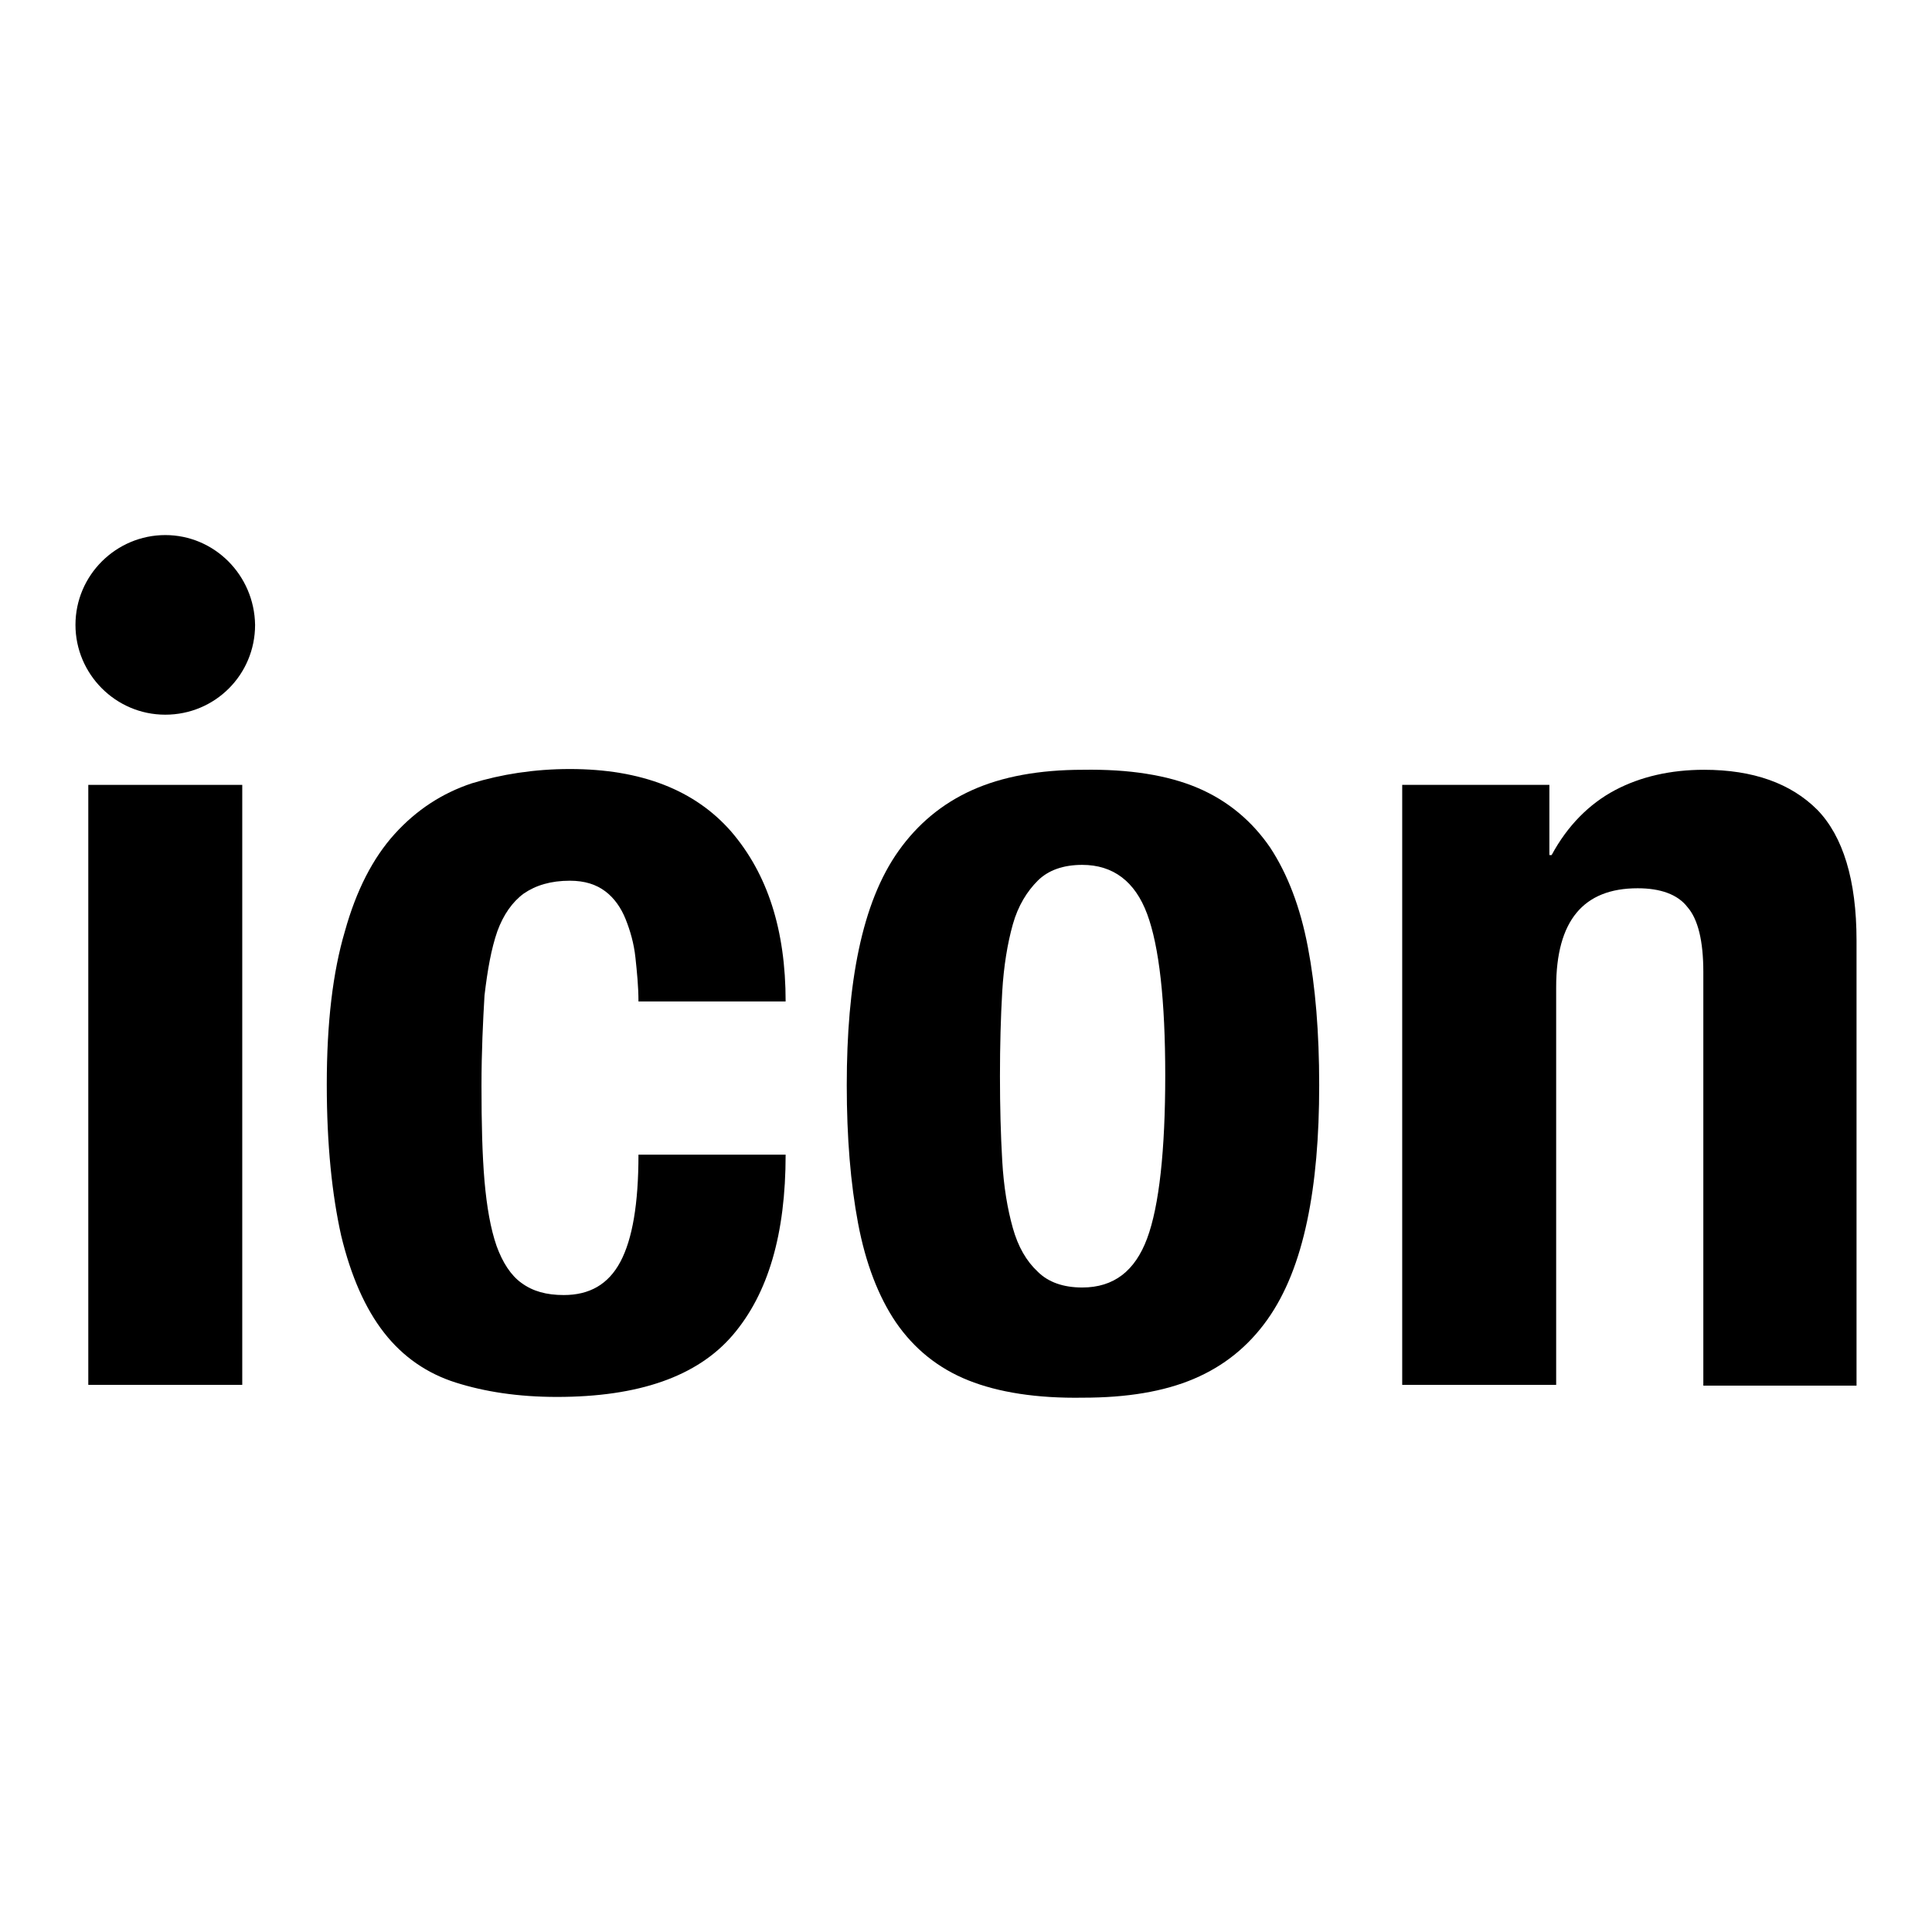
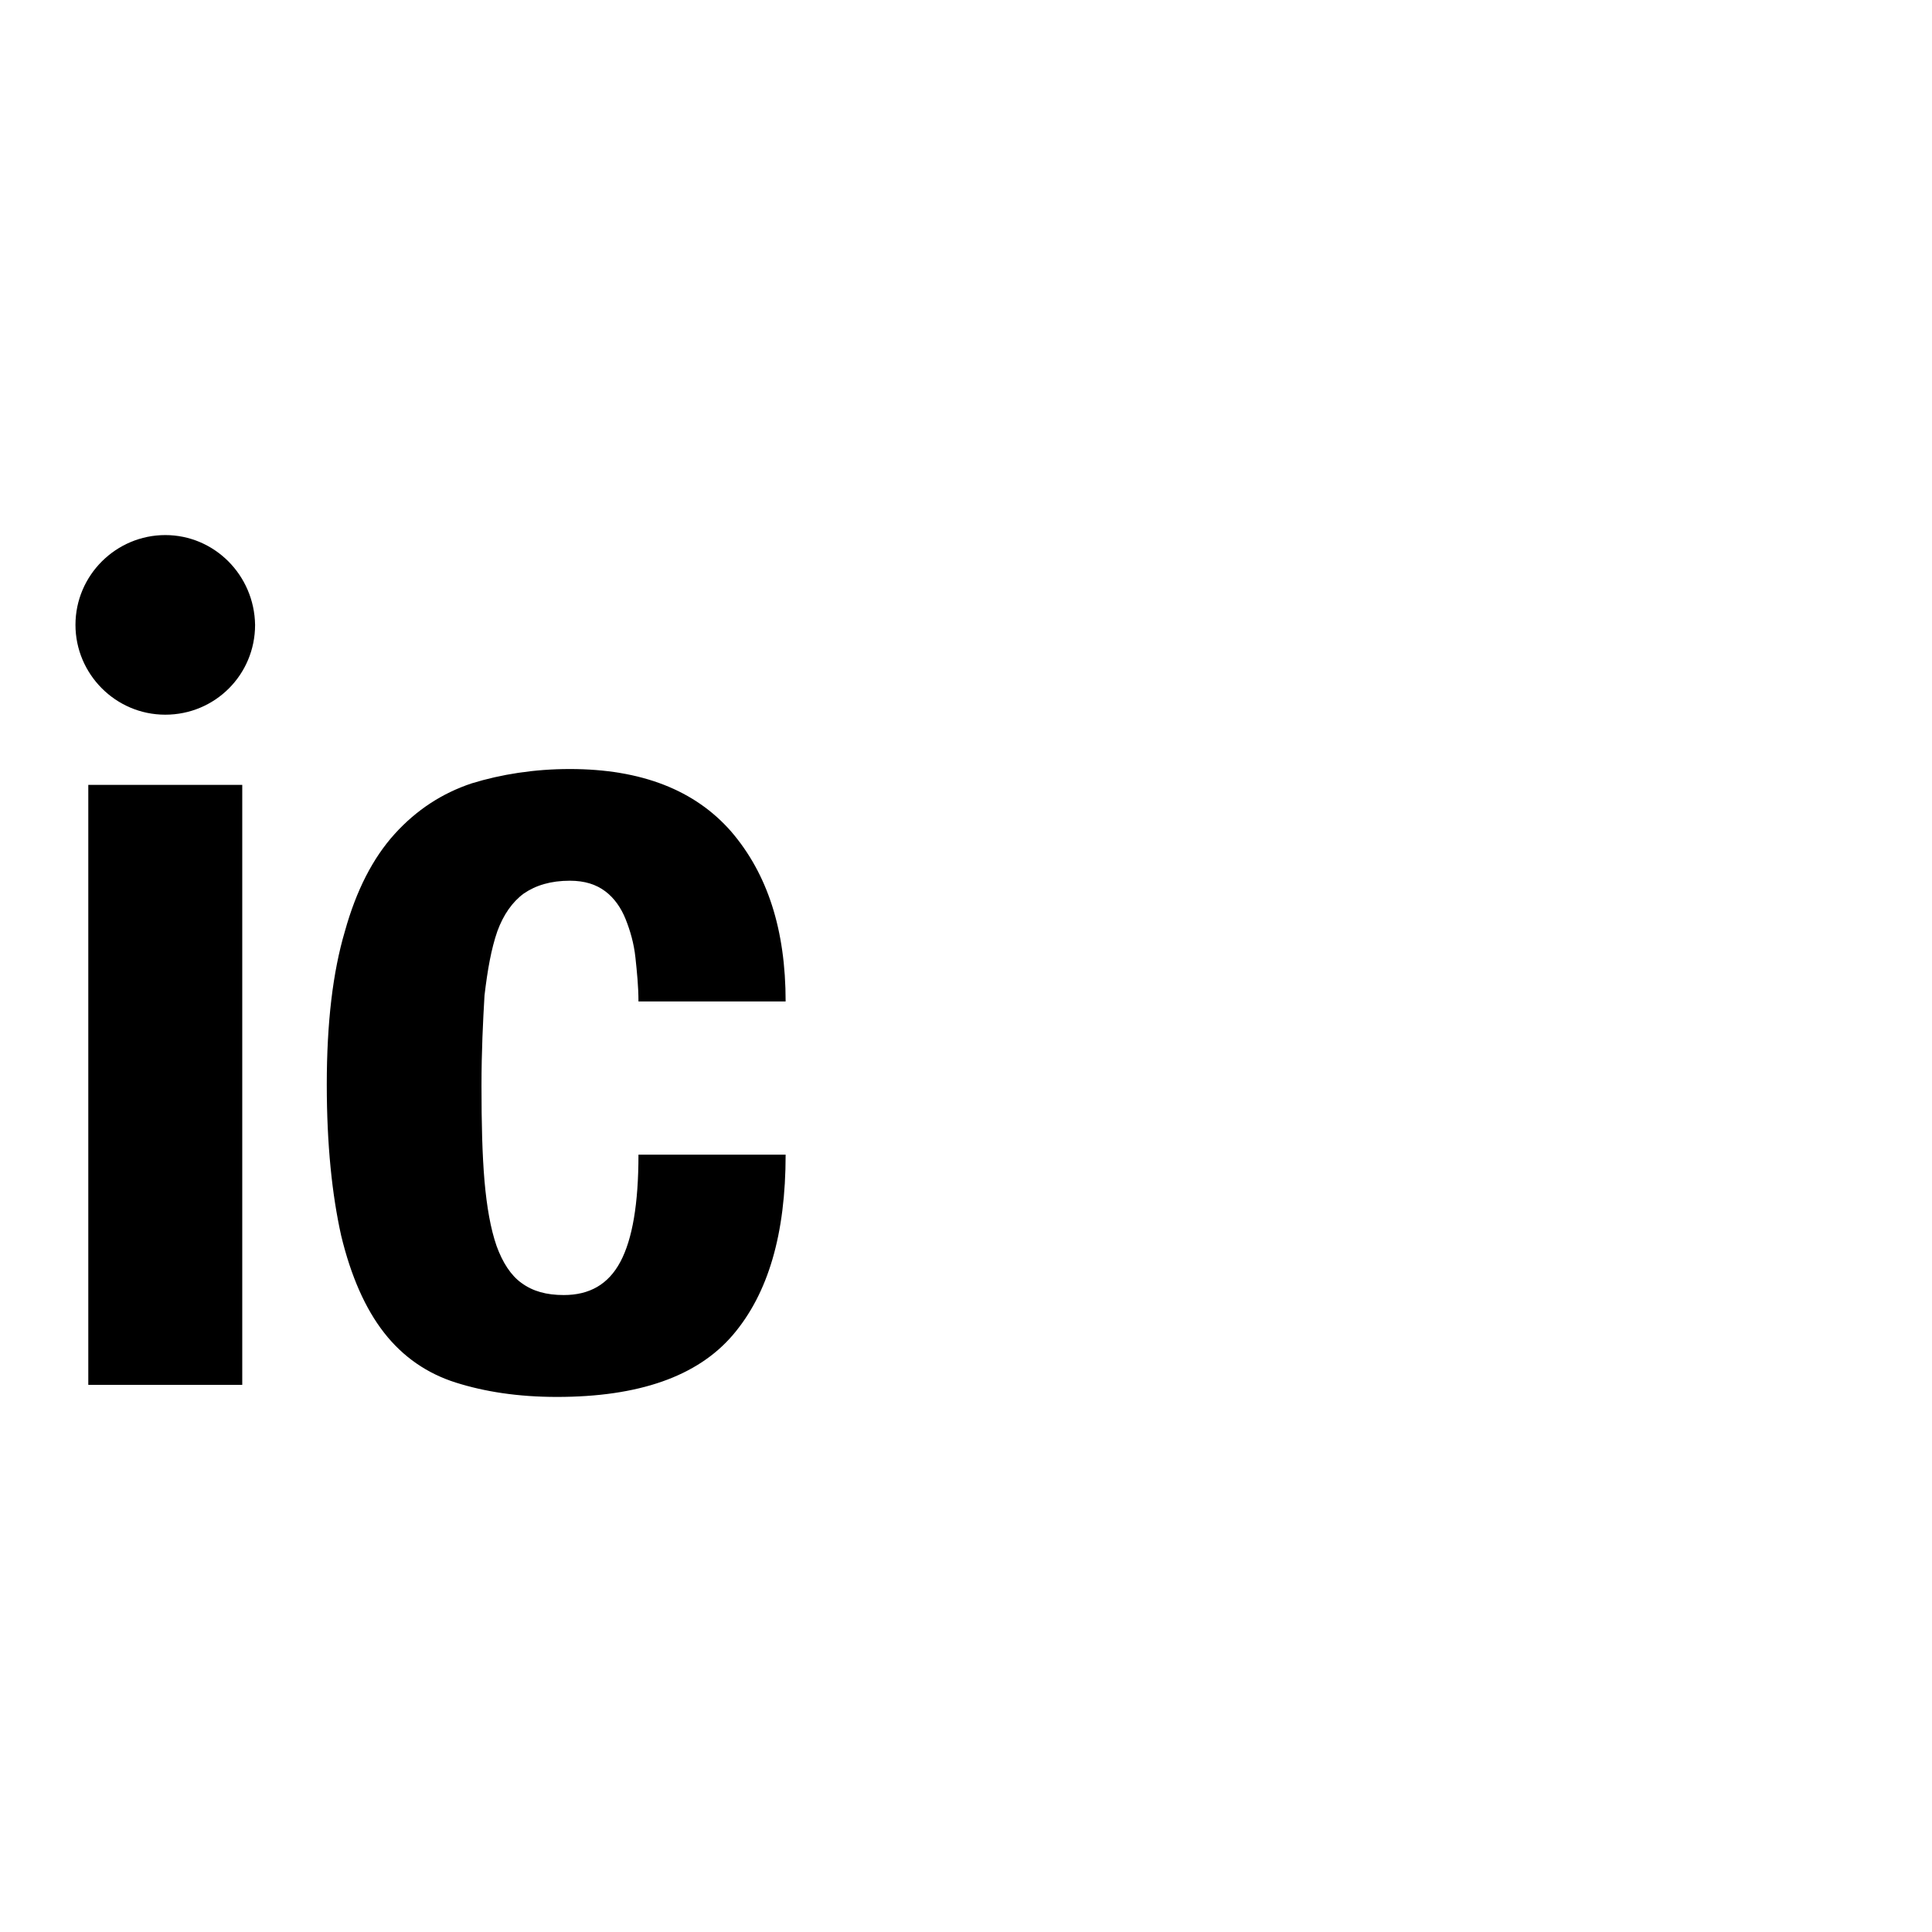
<svg xmlns="http://www.w3.org/2000/svg" version="1.1" x="0px" y="0px" viewBox="0 0 256 256" enable-background="new 0 0 256 256" xml:space="preserve">
  <g>
    <g>
      <path fill="#000000" d="M11.7,104h20.4v79.5H11.7V104z" />
      <path fill="#000000" d="M65.9,123.4c0.8-2.2,2-3.9,3.5-5c1.6-1.1,3.6-1.7,6.1-1.7c2,0,3.5,0.5,4.7,1.4c1.2,0.9,2.1,2.2,2.7,3.7c0.6,1.5,1.1,3.2,1.3,5.1c0.2,1.9,0.4,3.8,0.4,5.8h19.5c0-9.5-2.4-16.9-7.2-22.5c-4.8-5.5-11.9-8.3-21.4-8.3c-4.7,0-9.1,0.7-13,1.9c-3.9,1.3-7.3,3.5-10.2,6.7c-2.9,3.2-5.1,7.5-6.6,12.9c-1.6,5.4-2.4,12.1-2.4,20.3c0,8,0.7,14.6,1.9,20c1.3,5.4,3.2,9.7,5.7,12.9c2.5,3.2,5.7,5.4,9.5,6.6c3.8,1.2,8.2,1.9,13.4,1.9c10.8,0,18.6-2.7,23.3-8.2c4.7-5.5,7-13.4,7-23.9H84.6c0,6.5-0.8,11.2-2.4,14.2s-4.1,4.4-7.5,4.4c-2.3,0-4.1-0.5-5.6-1.6c-1.4-1-2.5-2.7-3.3-4.9c-0.8-2.3-1.3-5.2-1.6-8.6c-0.3-3.5-0.4-7.7-0.4-12.6c0-4.6,0.2-8.6,0.4-12C64.6,128.5,65.1,125.7,65.9,123.4z" />
-       <path fill="#000000" d="M240.8,107.3c-3.5-3.5-8.5-5.3-15-5.3c-4.4,0-8.4,0.9-11.8,2.7c-3.4,1.8-6.3,4.7-8.4,8.6h-0.3V104h-19.5v79.5h20.4v-52.7c0-8.8,3.6-13.1,10.8-13.1c3,0,5.3,0.8,6.6,2.5c1.4,1.6,2.1,4.5,2.1,8.6v54.8H246v-59C246,116.6,244.2,110.8,240.8,107.3z" />
-       <path fill="#000000" d="M168.3,112.3c-2.4-3.5-5.6-6.2-9.6-7.9c-4-1.7-9.1-2.5-15.2-2.4c-5.8,0-10.7,0.9-14.7,2.7c-4,1.8-7.2,4.5-9.7,8c-2.5,3.5-4.2,7.9-5.3,13.1c-1.1,5.2-1.6,11.2-1.6,18c0,6.9,0.5,13,1.5,18.3c1,5.3,2.7,9.7,5,13.1c2.4,3.5,5.6,6.1,9.6,7.7c4,1.6,9.1,2.4,15.2,2.3c5.8,0,10.7-0.8,14.7-2.5c4-1.7,7.2-4.3,9.7-7.8c2.5-3.5,4.2-7.9,5.3-13.1c1.1-5.2,1.6-11.2,1.6-18c0-7-0.5-13.1-1.5-18.3C172.3,120.2,170.6,115.8,168.3,112.3z M152,164.1c-1.6,4.3-4.4,6.5-8.6,6.5c-2.5,0-4.5-0.7-5.9-2.1c-1.5-1.4-2.6-3.3-3.3-5.8c-0.7-2.5-1.2-5.4-1.4-8.9c-0.2-3.4-0.3-7.2-0.3-11.2c0-4,0.1-7.8,0.3-11.2c0.2-3.4,0.7-6.4,1.4-8.9s1.9-4.4,3.3-5.8c1.4-1.4,3.4-2.1,5.9-2.1c4.1,0,7,2.2,8.6,6.5c1.6,4.3,2.4,11.5,2.4,21.4S153.6,159.8,152,164.1z" />
      <path fill="#000000" d="M21.9,70.9c-6.5,0-11.9,5.3-11.9,11.9c0,6.5,5.3,11.9,11.9,11.9c6.6,0,11.9-5.3,11.9-11.9C33.7,76.2,28.4,70.9,21.9,70.9z" />
    </g>
  </g>
</svg>